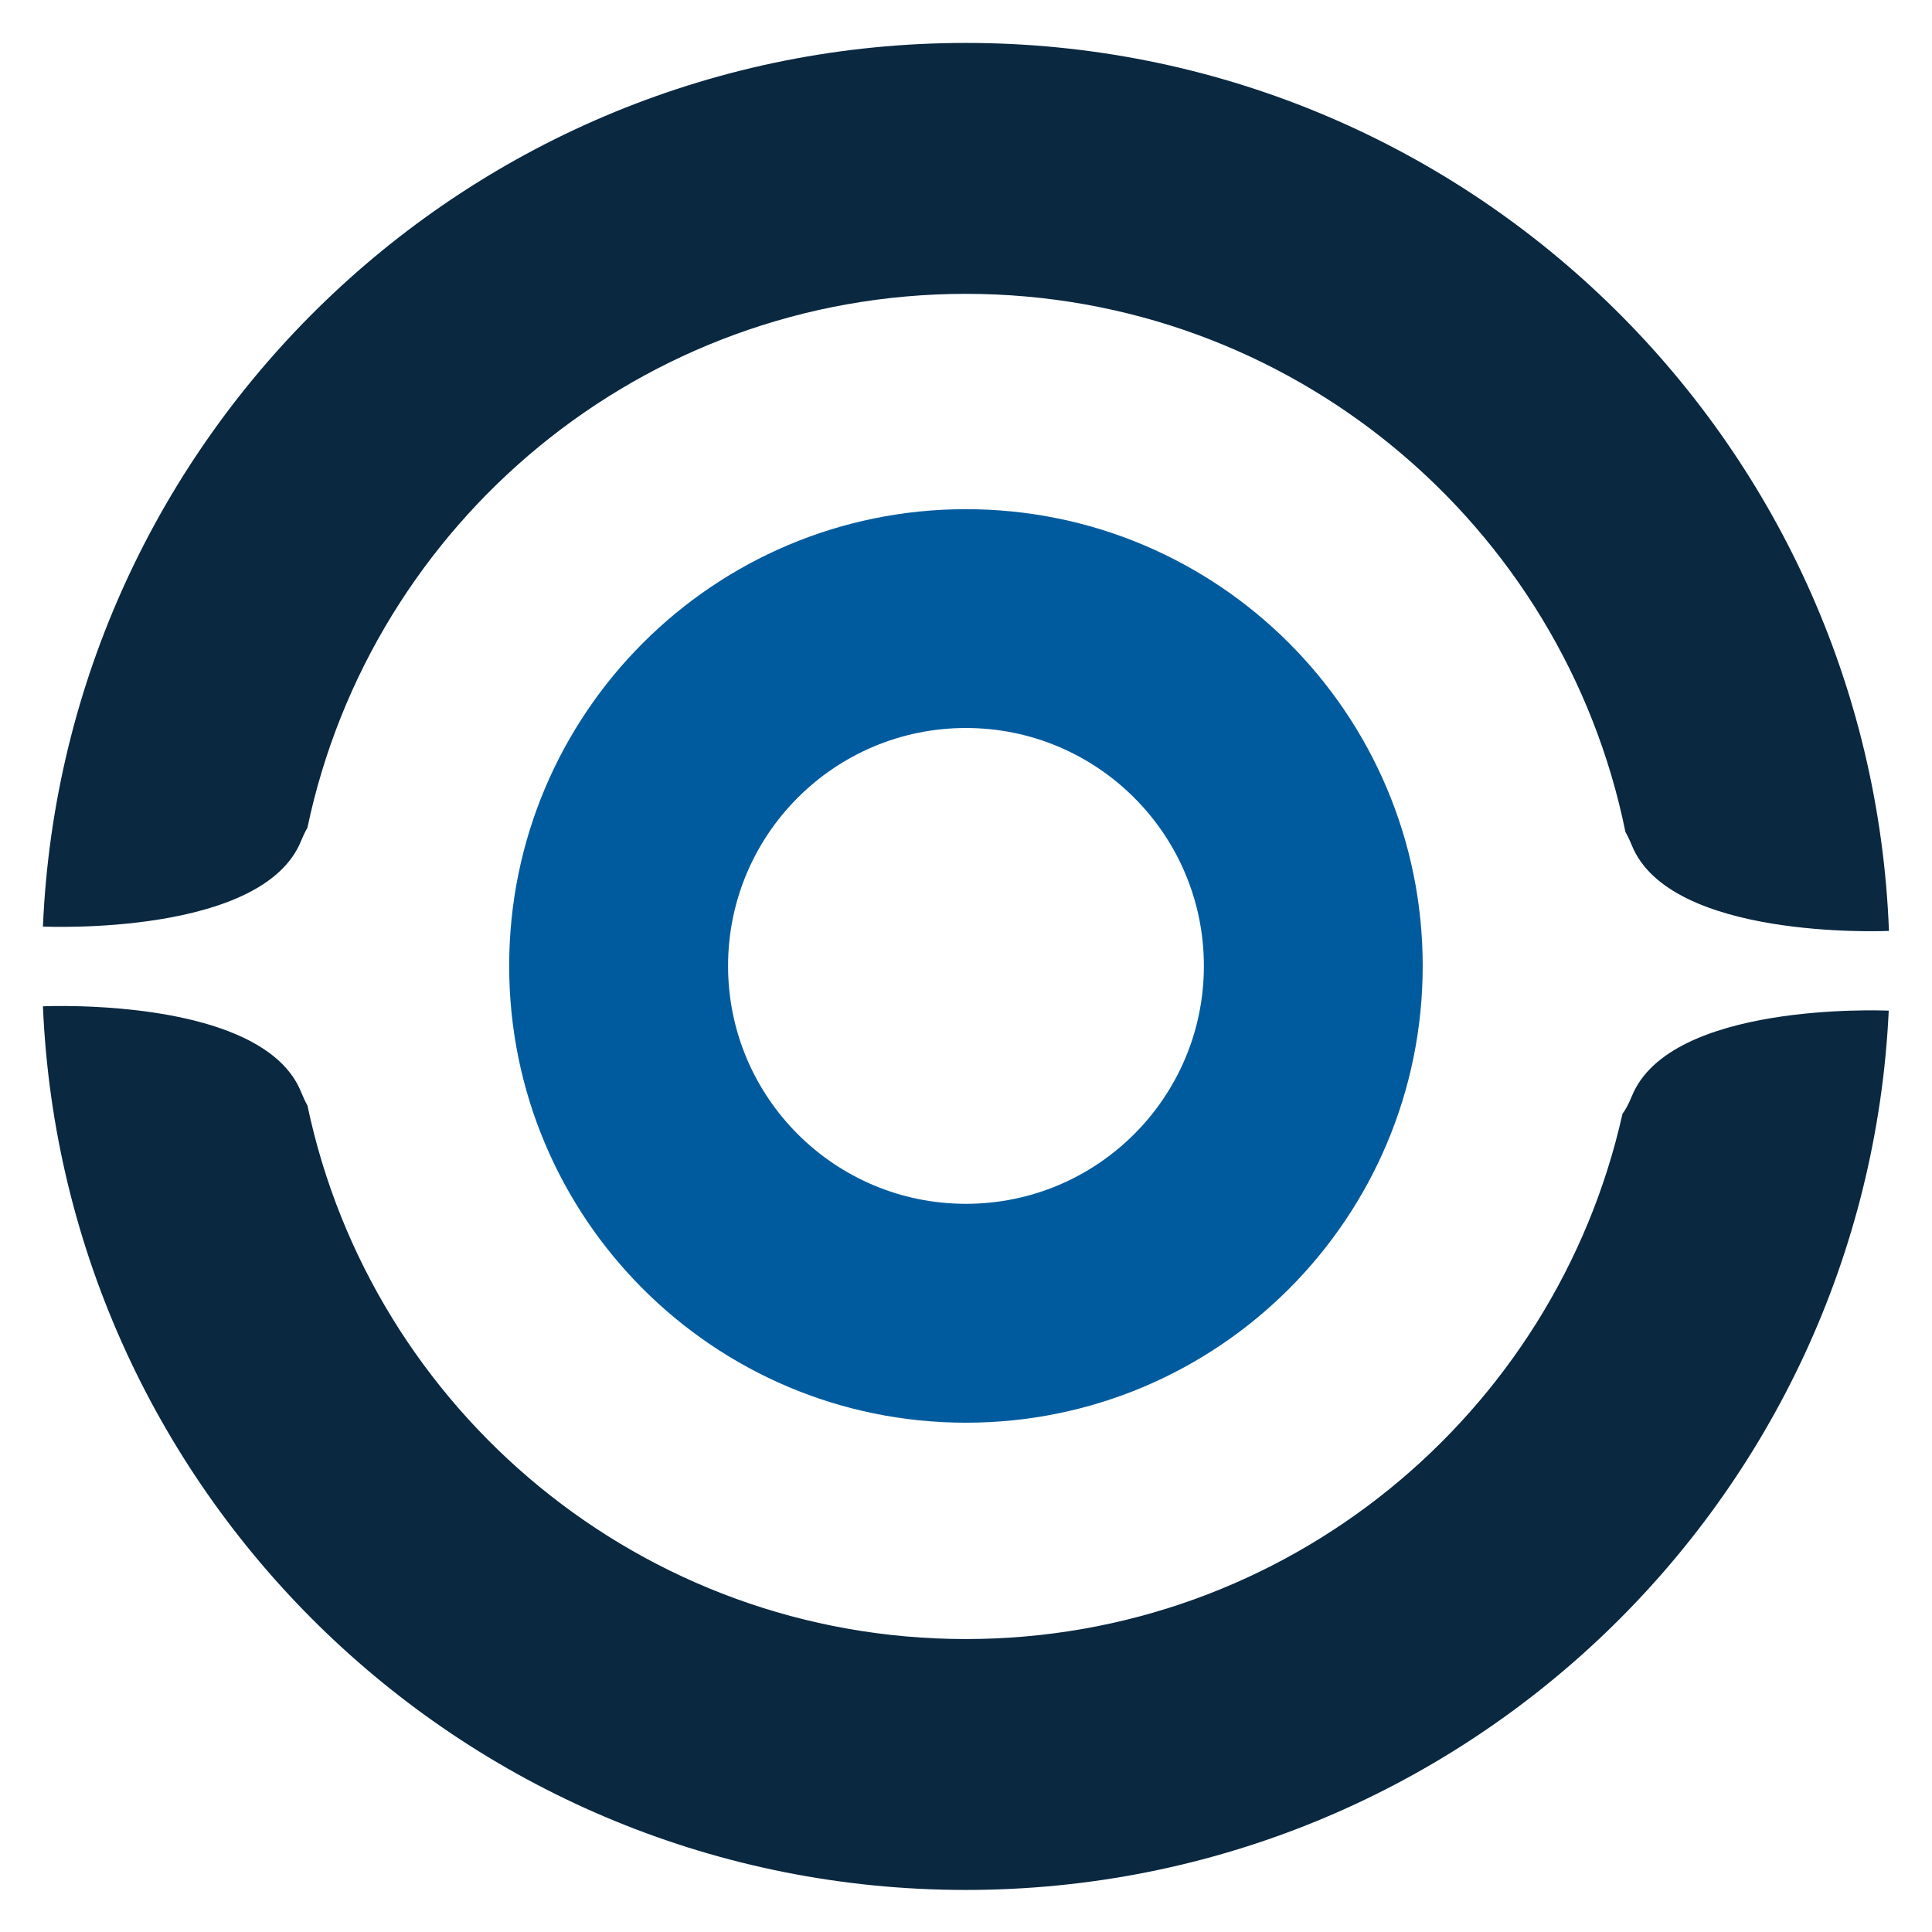
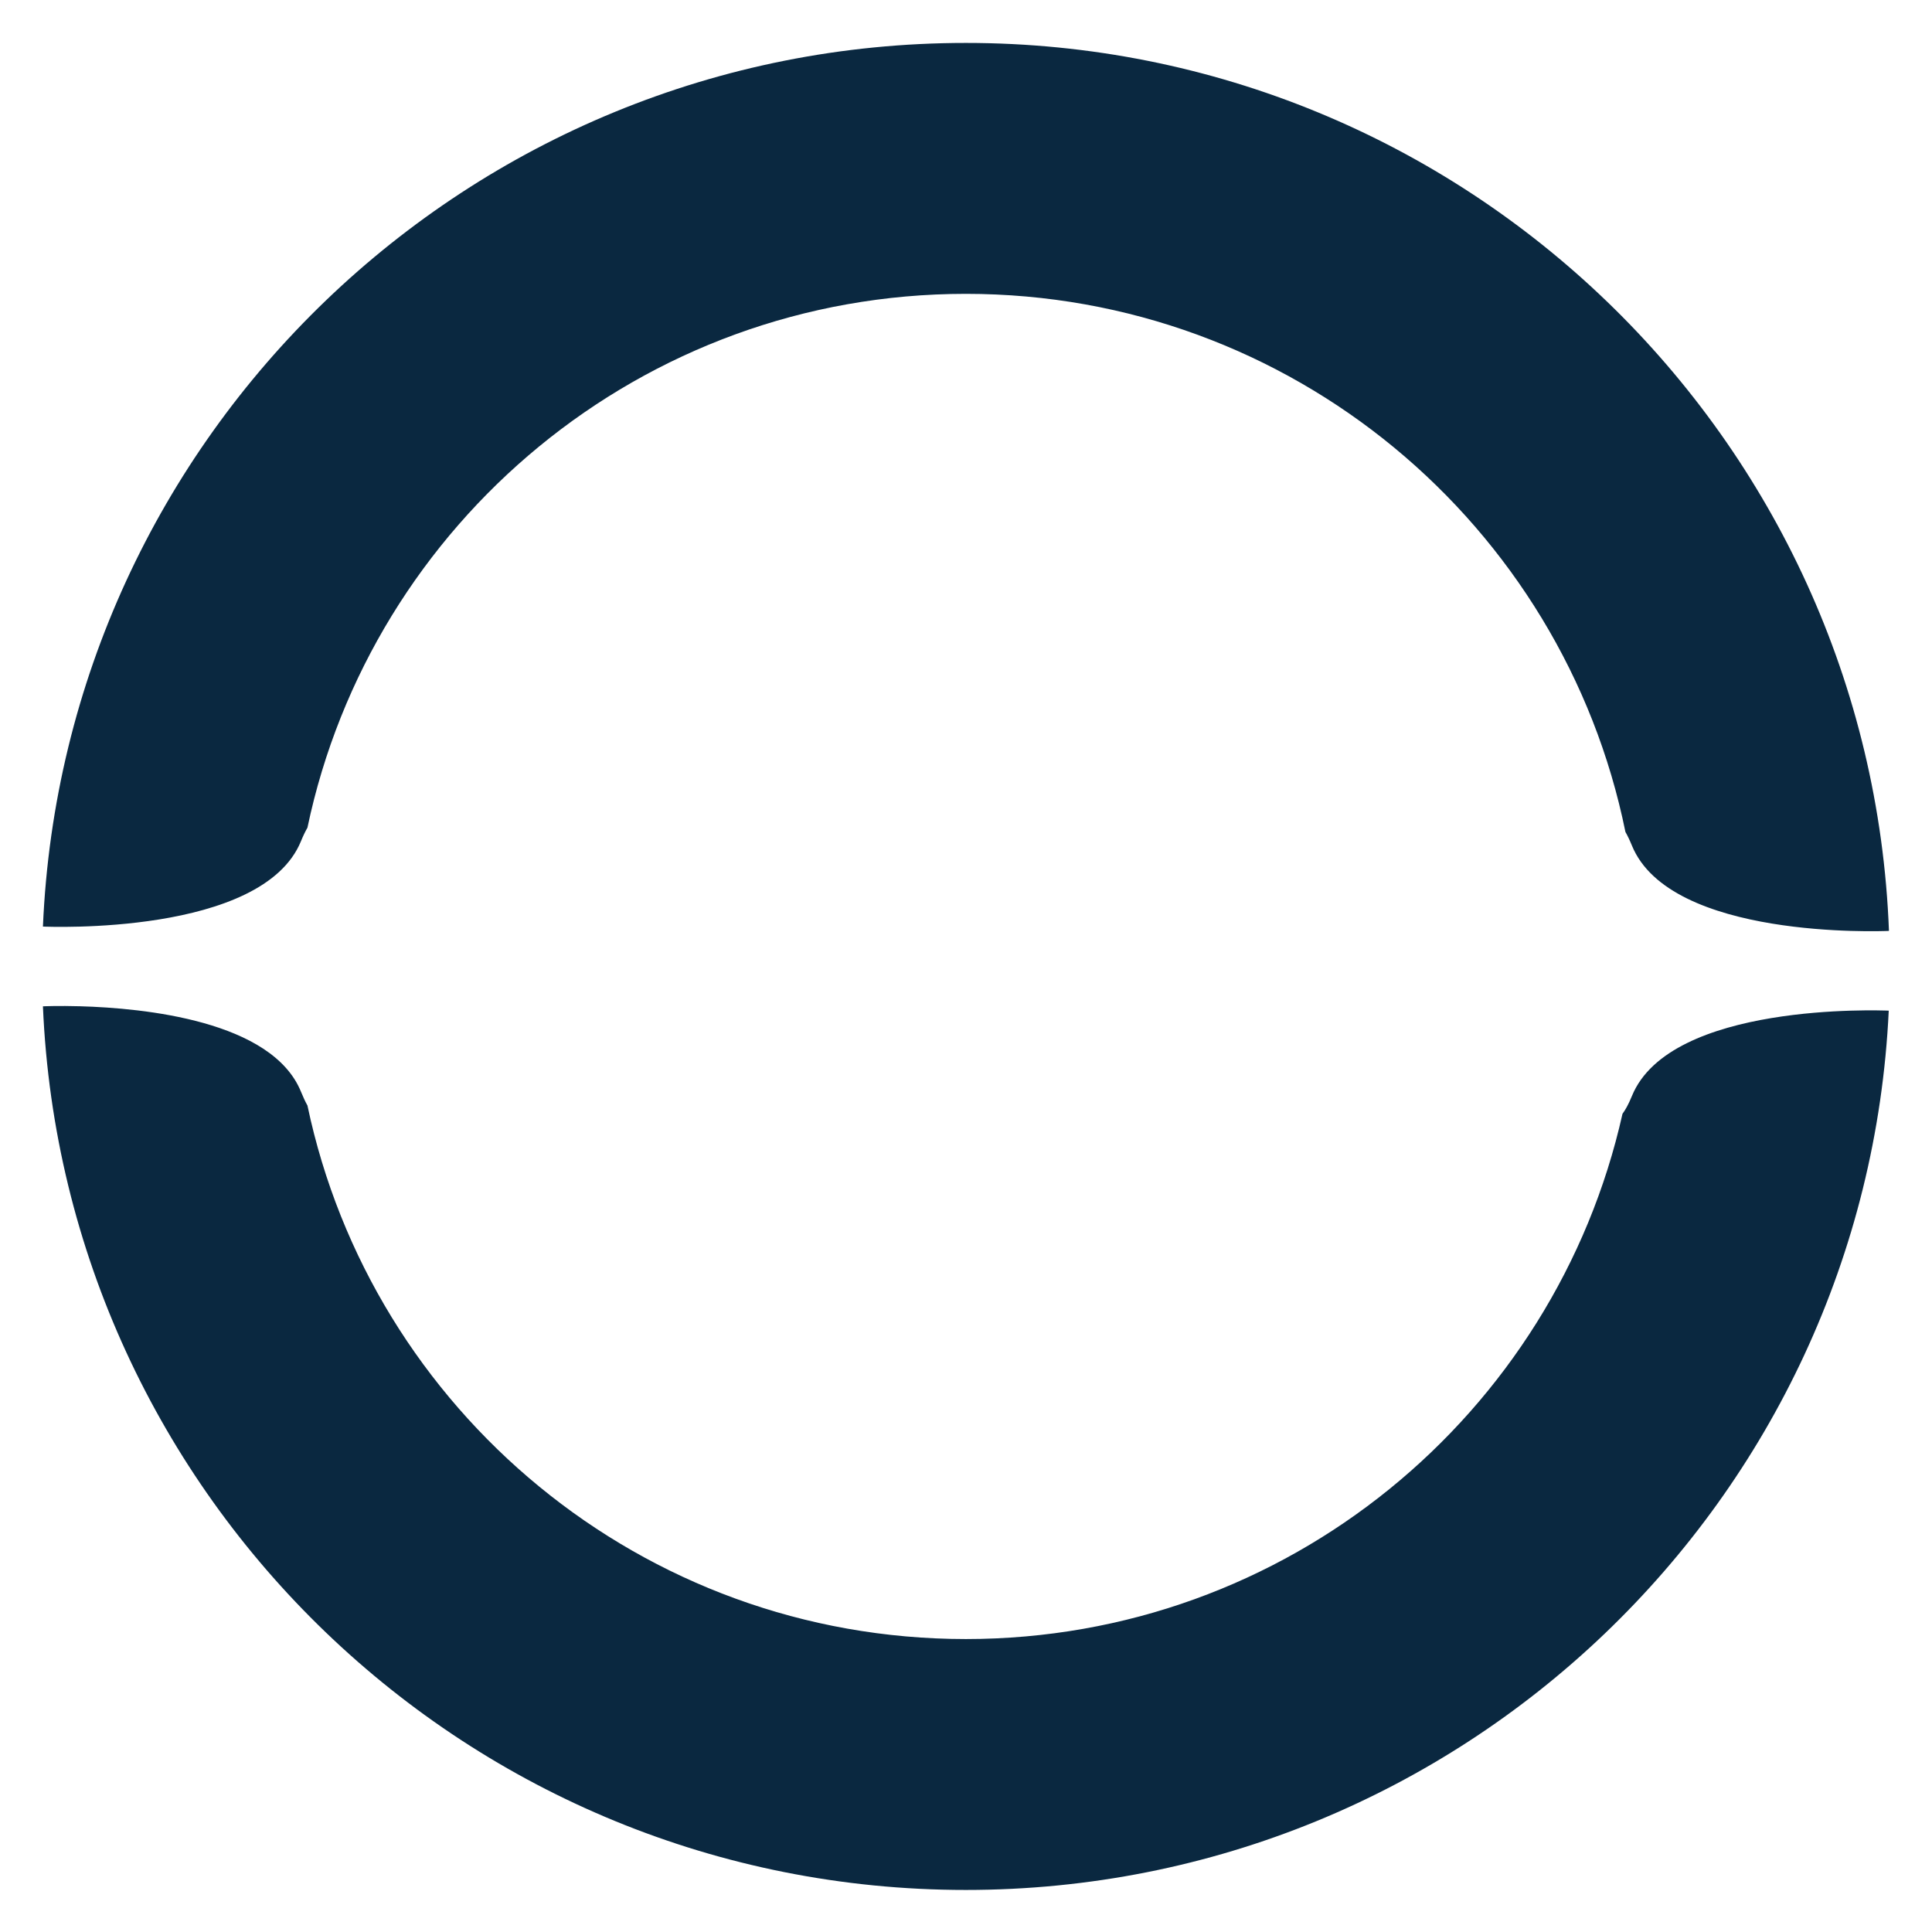
<svg xmlns="http://www.w3.org/2000/svg" width="512" height="512" viewBox="0 0 512 512" fill="none">
  <g clip-path="url(#clip0_1_2)">
-     <path d="M0 0H512V512H0V0Z" />
+     <path d="M0 0H512V512V0Z" />
    <mask id="mask0_1_2" style="mask-type:luminance" maskUnits="userSpaceOnUse" x="0" y="0" width="512" height="512">
      <path d="M512 0H0V512H512V0Z" fill="white" />
    </mask>
    <g mask="url(#mask0_1_2)">
-       <path d="M255.985 134.938C189.132 134.938 134.938 189.132 134.938 255.984C134.938 322.837 189.132 377.031 255.985 377.031C322.837 377.031 377.031 322.837 377.031 255.984C377.031 189.132 322.837 134.938 255.985 134.938ZM255.985 192.927C290.804 192.927 319.042 221.165 319.042 255.984C319.042 290.803 290.804 319.023 255.985 319.023C221.166 319.023 192.946 290.803 192.946 255.984C192.946 221.165 221.166 192.927 255.985 192.927Z" fill="#005B9E" />
      <path d="M255.966 11.377C124.281 11.377 16.93 115.301 11.377 245.548C12.69 245.606 69.55 247.99 79.766 222.907C80.38 221.4 80.936 220.29 81.475 219.344C98.441 138.559 170.095 77.872 255.966 77.872C342.246 77.872 414.228 139.114 430.755 220.476C431.294 221.424 431.844 222.543 432.464 224.058C442.609 248.964 498.51 246.788 500.592 246.699C495.631 115.909 388.041 11.377 255.966 11.377ZM21.181 266.668C15.507 266.508 11.705 266.672 11.377 266.687C16.912 396.949 124.269 500.856 255.966 500.856C387.275 500.856 494.423 397.561 500.536 267.837C498.29 267.742 442.591 265.61 432.464 290.479C431.538 292.752 430.73 294.141 429.975 295.174C412.154 374.823 341.033 434.364 255.966 434.364C170.108 434.364 98.454 373.73 81.475 292.965C80.937 292.019 80.38 290.836 79.766 289.328C72.104 270.515 38.206 267.149 21.181 266.668Z" fill="#0A2840" />
    </g>
  </g>
  <defs>
    <clipPath id="clip0_1_2">
      <rect width="512" height="512" />
    </clipPath>
  </defs>
</svg>